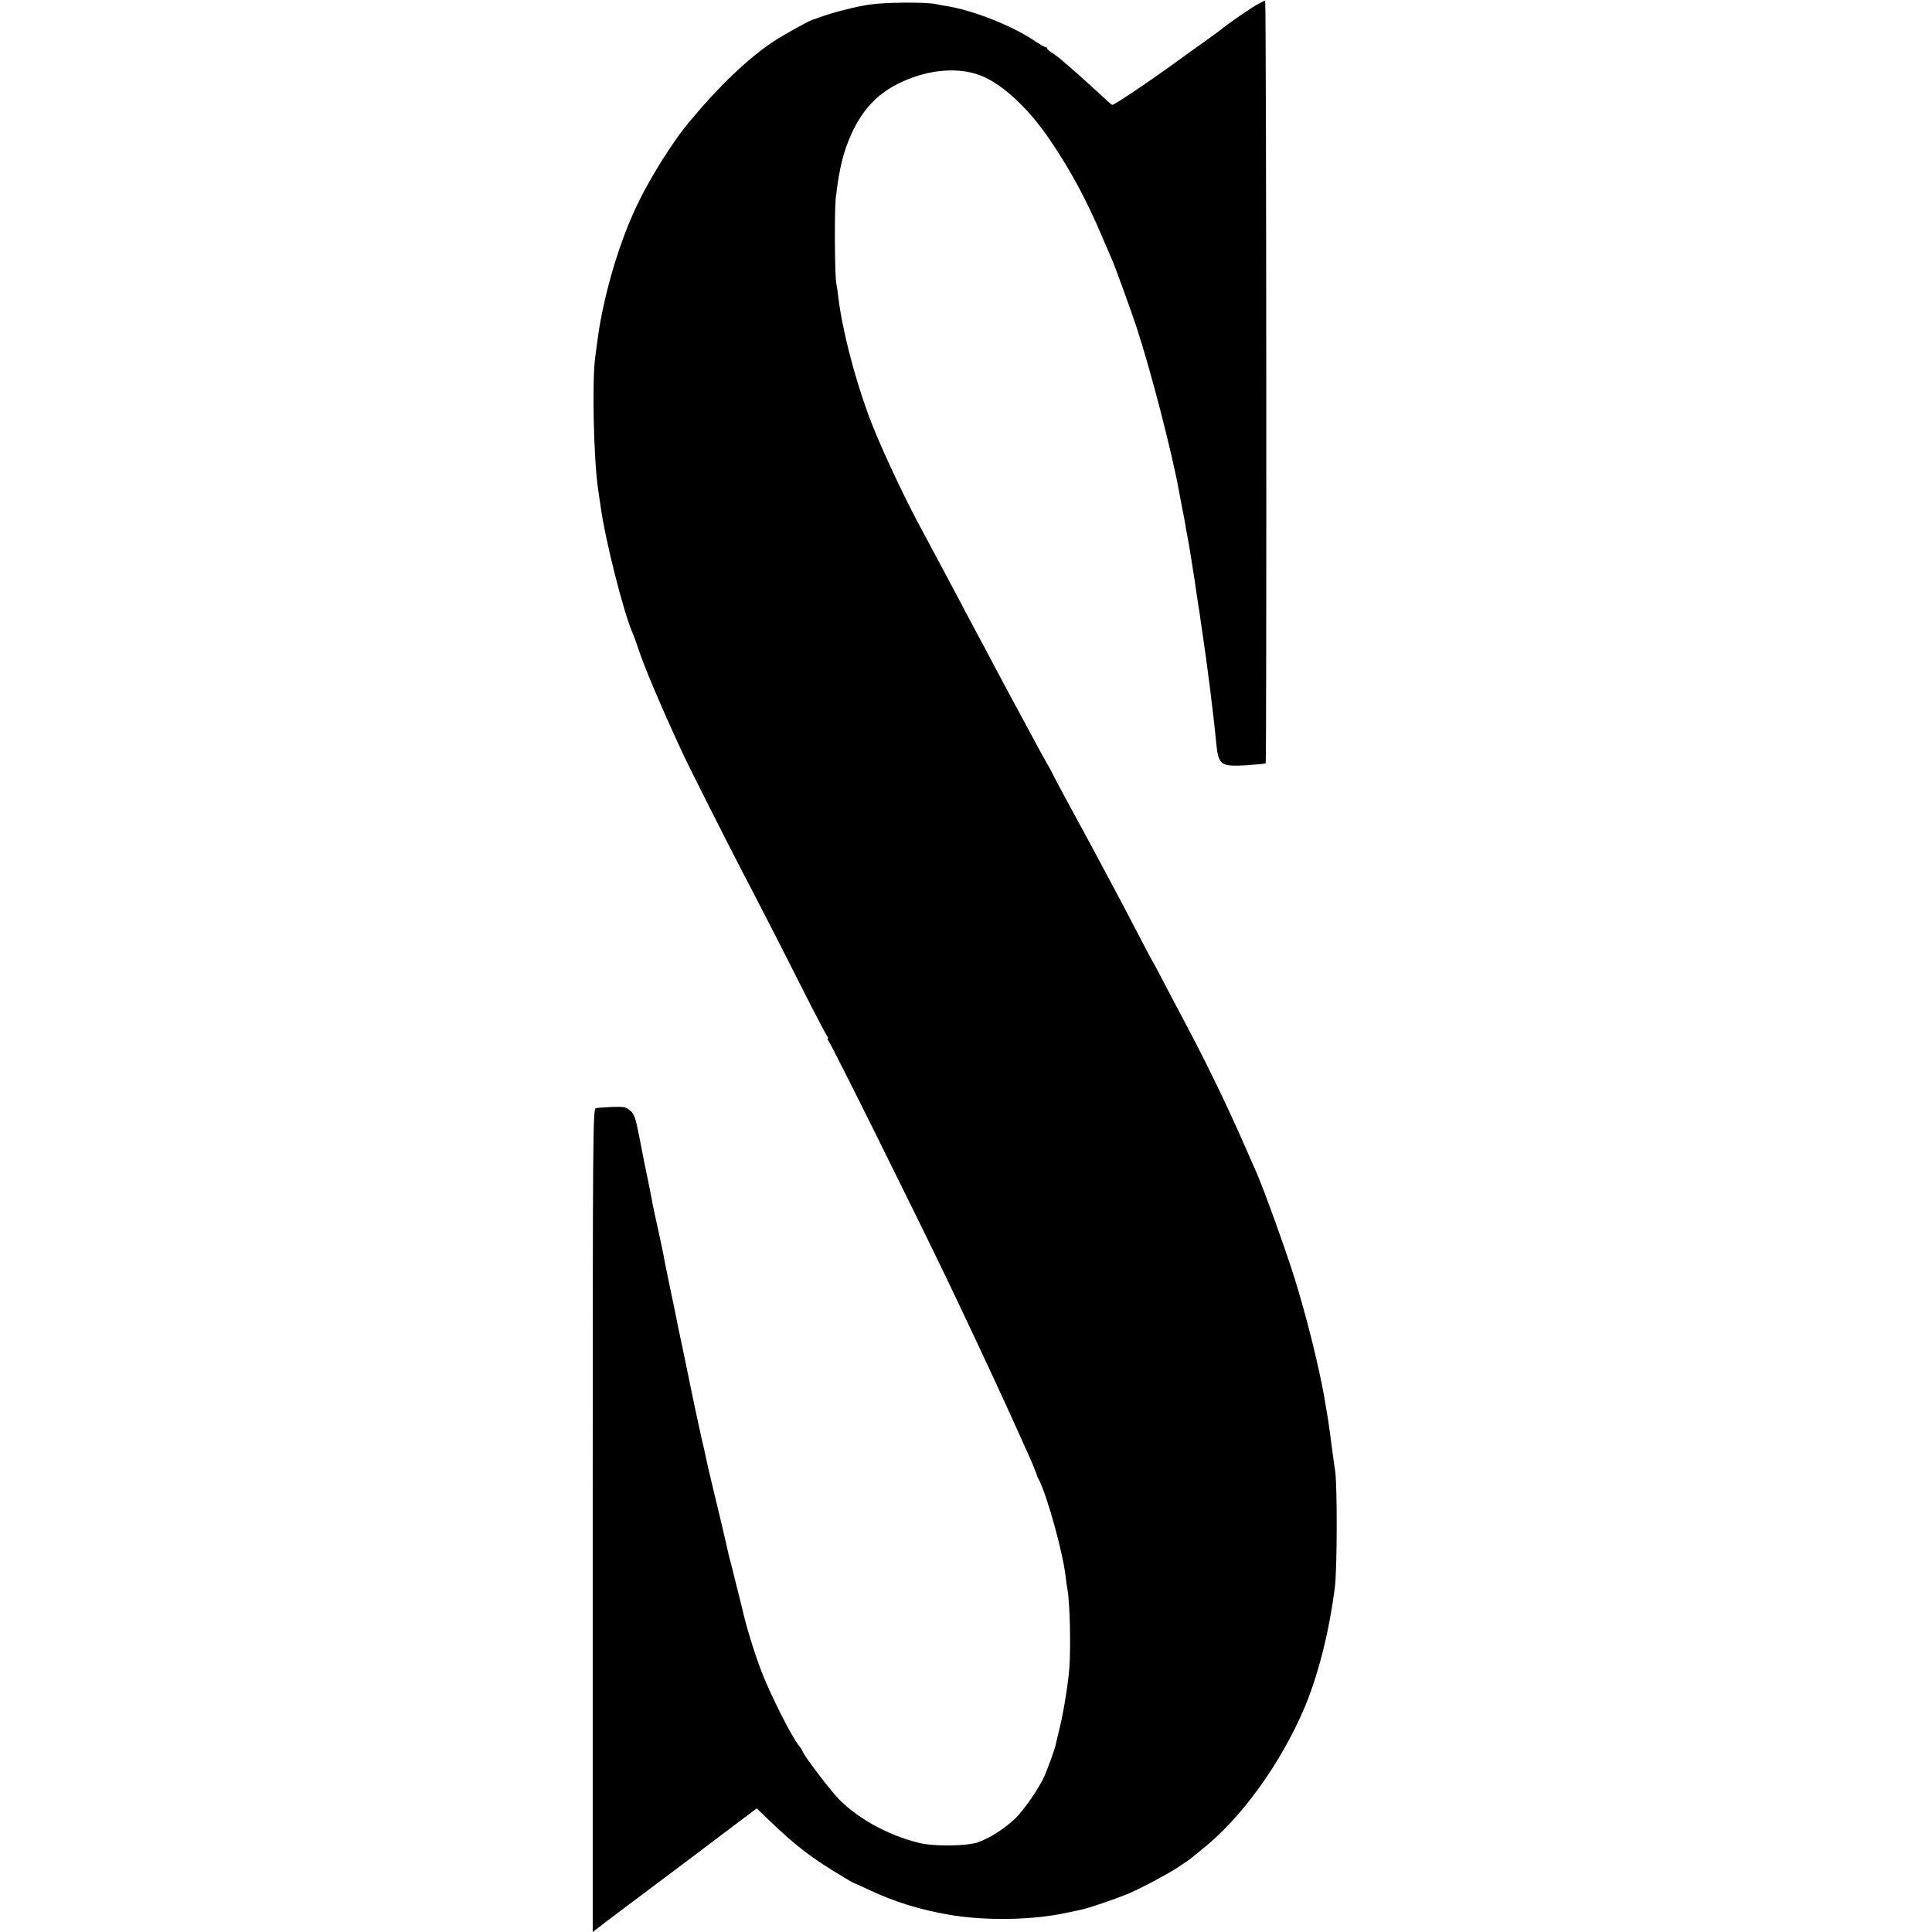
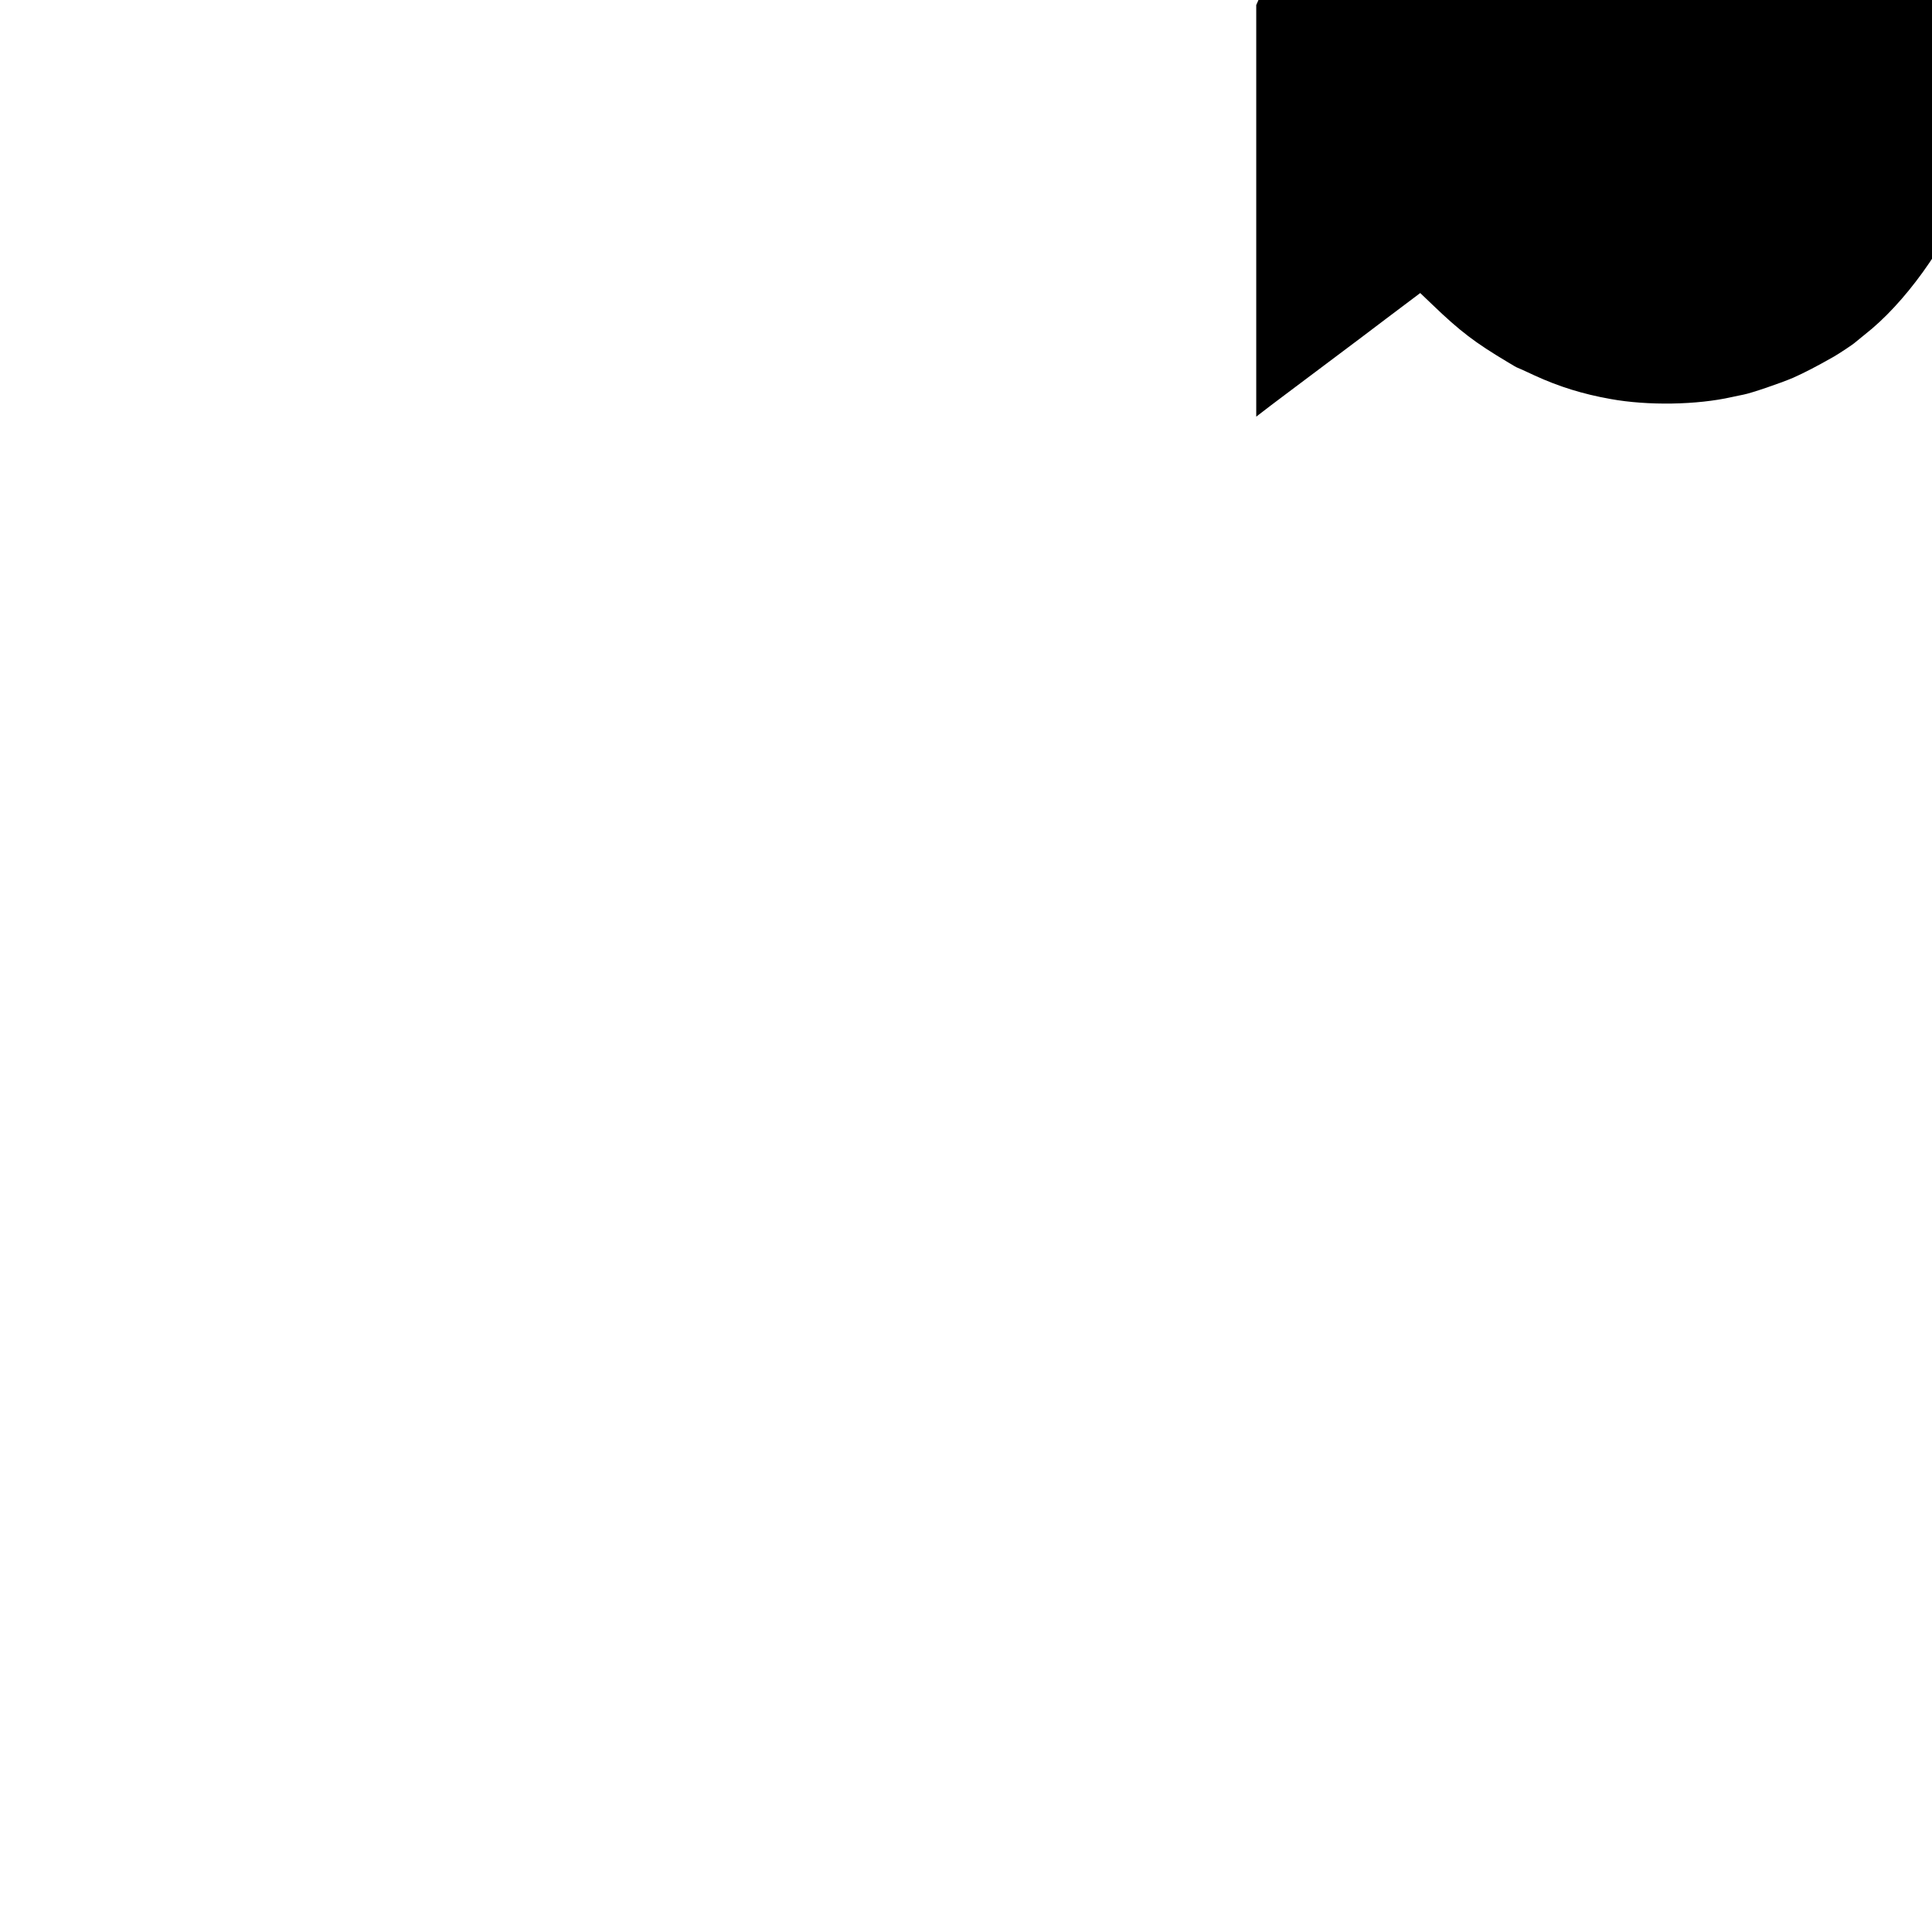
<svg xmlns="http://www.w3.org/2000/svg" version="1.0" width="1105pt" height="1105pt" viewBox="0 0 1105 1105" preserveAspectRatio="xMidYMid meet">
  <g transform="translate(0,1105) scale(0.1,-0.1)" fill="#000000" stroke="none">
-     <path d="M7185 11021 c-43 -25 -169 -112 -200 -139 -5 -4 -47 -35 -93 -68 -46 -32 -105 -75 -131 -94 -181 -132 -386 -270 -400 -270 -3 0 -38 31 -77 68 -40 37 -94 86 -120 109 -27 23 -65 56 -84 73 -19 17 -47 38 -62 47 -16 10 -28 21 -28 25 0 4 -4 8 -9 8 -5 0 -37 18 -71 41 -130 86 -351 172 -500 195 -19 3 -46 8 -60 11 -57 12 -290 10 -375 -3 -83 -12 -219 -47 -290 -74 -16 -6 -32 -12 -35 -12 -15 -2 -179 -93 -232 -129 -140 -94 -307 -253 -469 -448 -108 -128 -246 -351 -322 -520 -99 -217 -183 -516 -212 -754 -2 -17 -7 -54 -11 -82 -18 -132 -9 -573 16 -748 6 -39 12 -85 15 -102 25 -188 132 -612 185 -730 5 -11 16 -42 25 -68 36 -113 132 -340 258 -612 38 -82 253 -508 344 -683 82 -156 232 -448 349 -681 68 -134 129 -250 135 -257 6 -8 8 -14 4 -14 -4 0 -3 -6 3 -12 19 -24 518 -1029 692 -1393 172 -361 314 -667 387 -830 24 -55 53 -118 63 -140 22 -48 51 -119 50 -123 0 -1 6 -15 14 -30 47 -92 138 -423 151 -552 3 -25 7 -56 10 -70 14 -72 20 -324 11 -452 -9 -105 -36 -269 -63 -373 -8 -33 -16 -67 -18 -75 -5 -21 -40 -118 -60 -165 -27 -64 -117 -196 -166 -243 -61 -60 -154 -119 -219 -140 -67 -21 -249 -23 -330 -3 -189 45 -377 152 -483 274 -62 71 -177 225 -185 247 -3 8 -13 24 -22 35 -39 46 -162 288 -214 423 -42 109 -91 270 -111 362 -2 8 -13 53 -25 100 -12 47 -23 92 -25 100 -2 8 -8 35 -15 60 -7 25 -14 53 -16 63 -4 23 -72 310 -84 357 -13 52 -41 172 -46 200 -3 13 -13 60 -24 105 -16 71 -55 255 -66 310 -6 29 -9 47 -37 180 -26 120 -32 152 -42 203 -3 15 -19 90 -35 168 -16 77 -32 154 -34 170 -3 16 -8 40 -11 54 -3 14 -10 45 -15 70 -5 25 -16 74 -24 110 -8 36 -17 79 -19 95 -3 17 -13 66 -22 110 -19 91 -17 79 -49 245 -21 108 -28 127 -52 148 -24 21 -35 23 -103 21 -42 -2 -84 -5 -93 -7 -17 -4 -18 -125 -18 -2358 l0 -2354 82 63 c46 34 87 66 93 70 10 8 309 232 353 265 13 9 110 83 216 163 l194 146 69 -66 c159 -153 245 -218 431 -329 29 -18 54 -32 56 -32 2 0 46 -20 97 -44 139 -64 277 -107 435 -135 214 -39 495 -34 694 11 25 5 55 12 67 14 43 8 210 65 283 96 63 28 133 64 235 122 28 16 109 70 115 76 3 3 30 25 60 49 227 177 459 499 594 821 78 189 139 431 171 685 13 109 14 585 1 665 -3 19 -13 87 -21 150 -8 63 -17 129 -20 145 -7 44 -16 96 -21 125 -31 177 -105 473 -170 680 -52 166 -175 506 -216 600 -9 19 -38 87 -66 150 -101 232 -227 492 -349 720 -22 41 -68 129 -103 195 -34 66 -70 134 -80 150 -10 17 -52 98 -95 180 -43 83 -90 173 -105 200 -41 77 -102 191 -155 290 -27 50 -86 159 -132 243 -45 84 -83 155 -83 157 0 2 -15 30 -34 62 -18 32 -54 96 -78 143 -25 47 -70 130 -100 185 -30 55 -83 154 -118 220 -34 66 -73 138 -85 160 -12 22 -48 90 -80 150 -32 61 -72 137 -90 170 -18 33 -61 114 -96 180 -35 66 -76 142 -91 170 -98 185 -226 462 -279 606 -86 235 -153 499 -175 684 -3 28 -8 61 -11 75 -9 46 -11 414 -3 488 20 171 44 266 91 369 60 132 145 224 263 283 153 77 320 98 453 56 129 -41 288 -184 418 -376 119 -175 212 -349 299 -555 26 -60 51 -119 56 -130 16 -35 107 -286 140 -385 82 -250 205 -725 244 -944 3 -16 10 -52 15 -80 6 -28 12 -62 15 -76 2 -14 7 -43 11 -65 14 -73 15 -80 20 -110 26 -162 36 -226 40 -260 3 -22 8 -51 10 -65 3 -14 7 -43 10 -65 3 -22 7 -53 10 -70 26 -169 65 -476 80 -634 13 -138 23 -146 172 -138 57 4 107 9 112 11 6 4 4 4356 -3 4363 -1 1 -24 -11 -51 -26z" />
+     <path d="M7185 11021 l0 -2354 82 63 c46 34 87 66 93 70 10 8 309 232 353 265 13 9 110 83 216 163 l194 146 69 -66 c159 -153 245 -218 431 -329 29 -18 54 -32 56 -32 2 0 46 -20 97 -44 139 -64 277 -107 435 -135 214 -39 495 -34 694 11 25 5 55 12 67 14 43 8 210 65 283 96 63 28 133 64 235 122 28 16 109 70 115 76 3 3 30 25 60 49 227 177 459 499 594 821 78 189 139 431 171 685 13 109 14 585 1 665 -3 19 -13 87 -21 150 -8 63 -17 129 -20 145 -7 44 -16 96 -21 125 -31 177 -105 473 -170 680 -52 166 -175 506 -216 600 -9 19 -38 87 -66 150 -101 232 -227 492 -349 720 -22 41 -68 129 -103 195 -34 66 -70 134 -80 150 -10 17 -52 98 -95 180 -43 83 -90 173 -105 200 -41 77 -102 191 -155 290 -27 50 -86 159 -132 243 -45 84 -83 155 -83 157 0 2 -15 30 -34 62 -18 32 -54 96 -78 143 -25 47 -70 130 -100 185 -30 55 -83 154 -118 220 -34 66 -73 138 -85 160 -12 22 -48 90 -80 150 -32 61 -72 137 -90 170 -18 33 -61 114 -96 180 -35 66 -76 142 -91 170 -98 185 -226 462 -279 606 -86 235 -153 499 -175 684 -3 28 -8 61 -11 75 -9 46 -11 414 -3 488 20 171 44 266 91 369 60 132 145 224 263 283 153 77 320 98 453 56 129 -41 288 -184 418 -376 119 -175 212 -349 299 -555 26 -60 51 -119 56 -130 16 -35 107 -286 140 -385 82 -250 205 -725 244 -944 3 -16 10 -52 15 -80 6 -28 12 -62 15 -76 2 -14 7 -43 11 -65 14 -73 15 -80 20 -110 26 -162 36 -226 40 -260 3 -22 8 -51 10 -65 3 -14 7 -43 10 -65 3 -22 7 -53 10 -70 26 -169 65 -476 80 -634 13 -138 23 -146 172 -138 57 4 107 9 112 11 6 4 4 4356 -3 4363 -1 1 -24 -11 -51 -26z" />
  </g>
</svg>